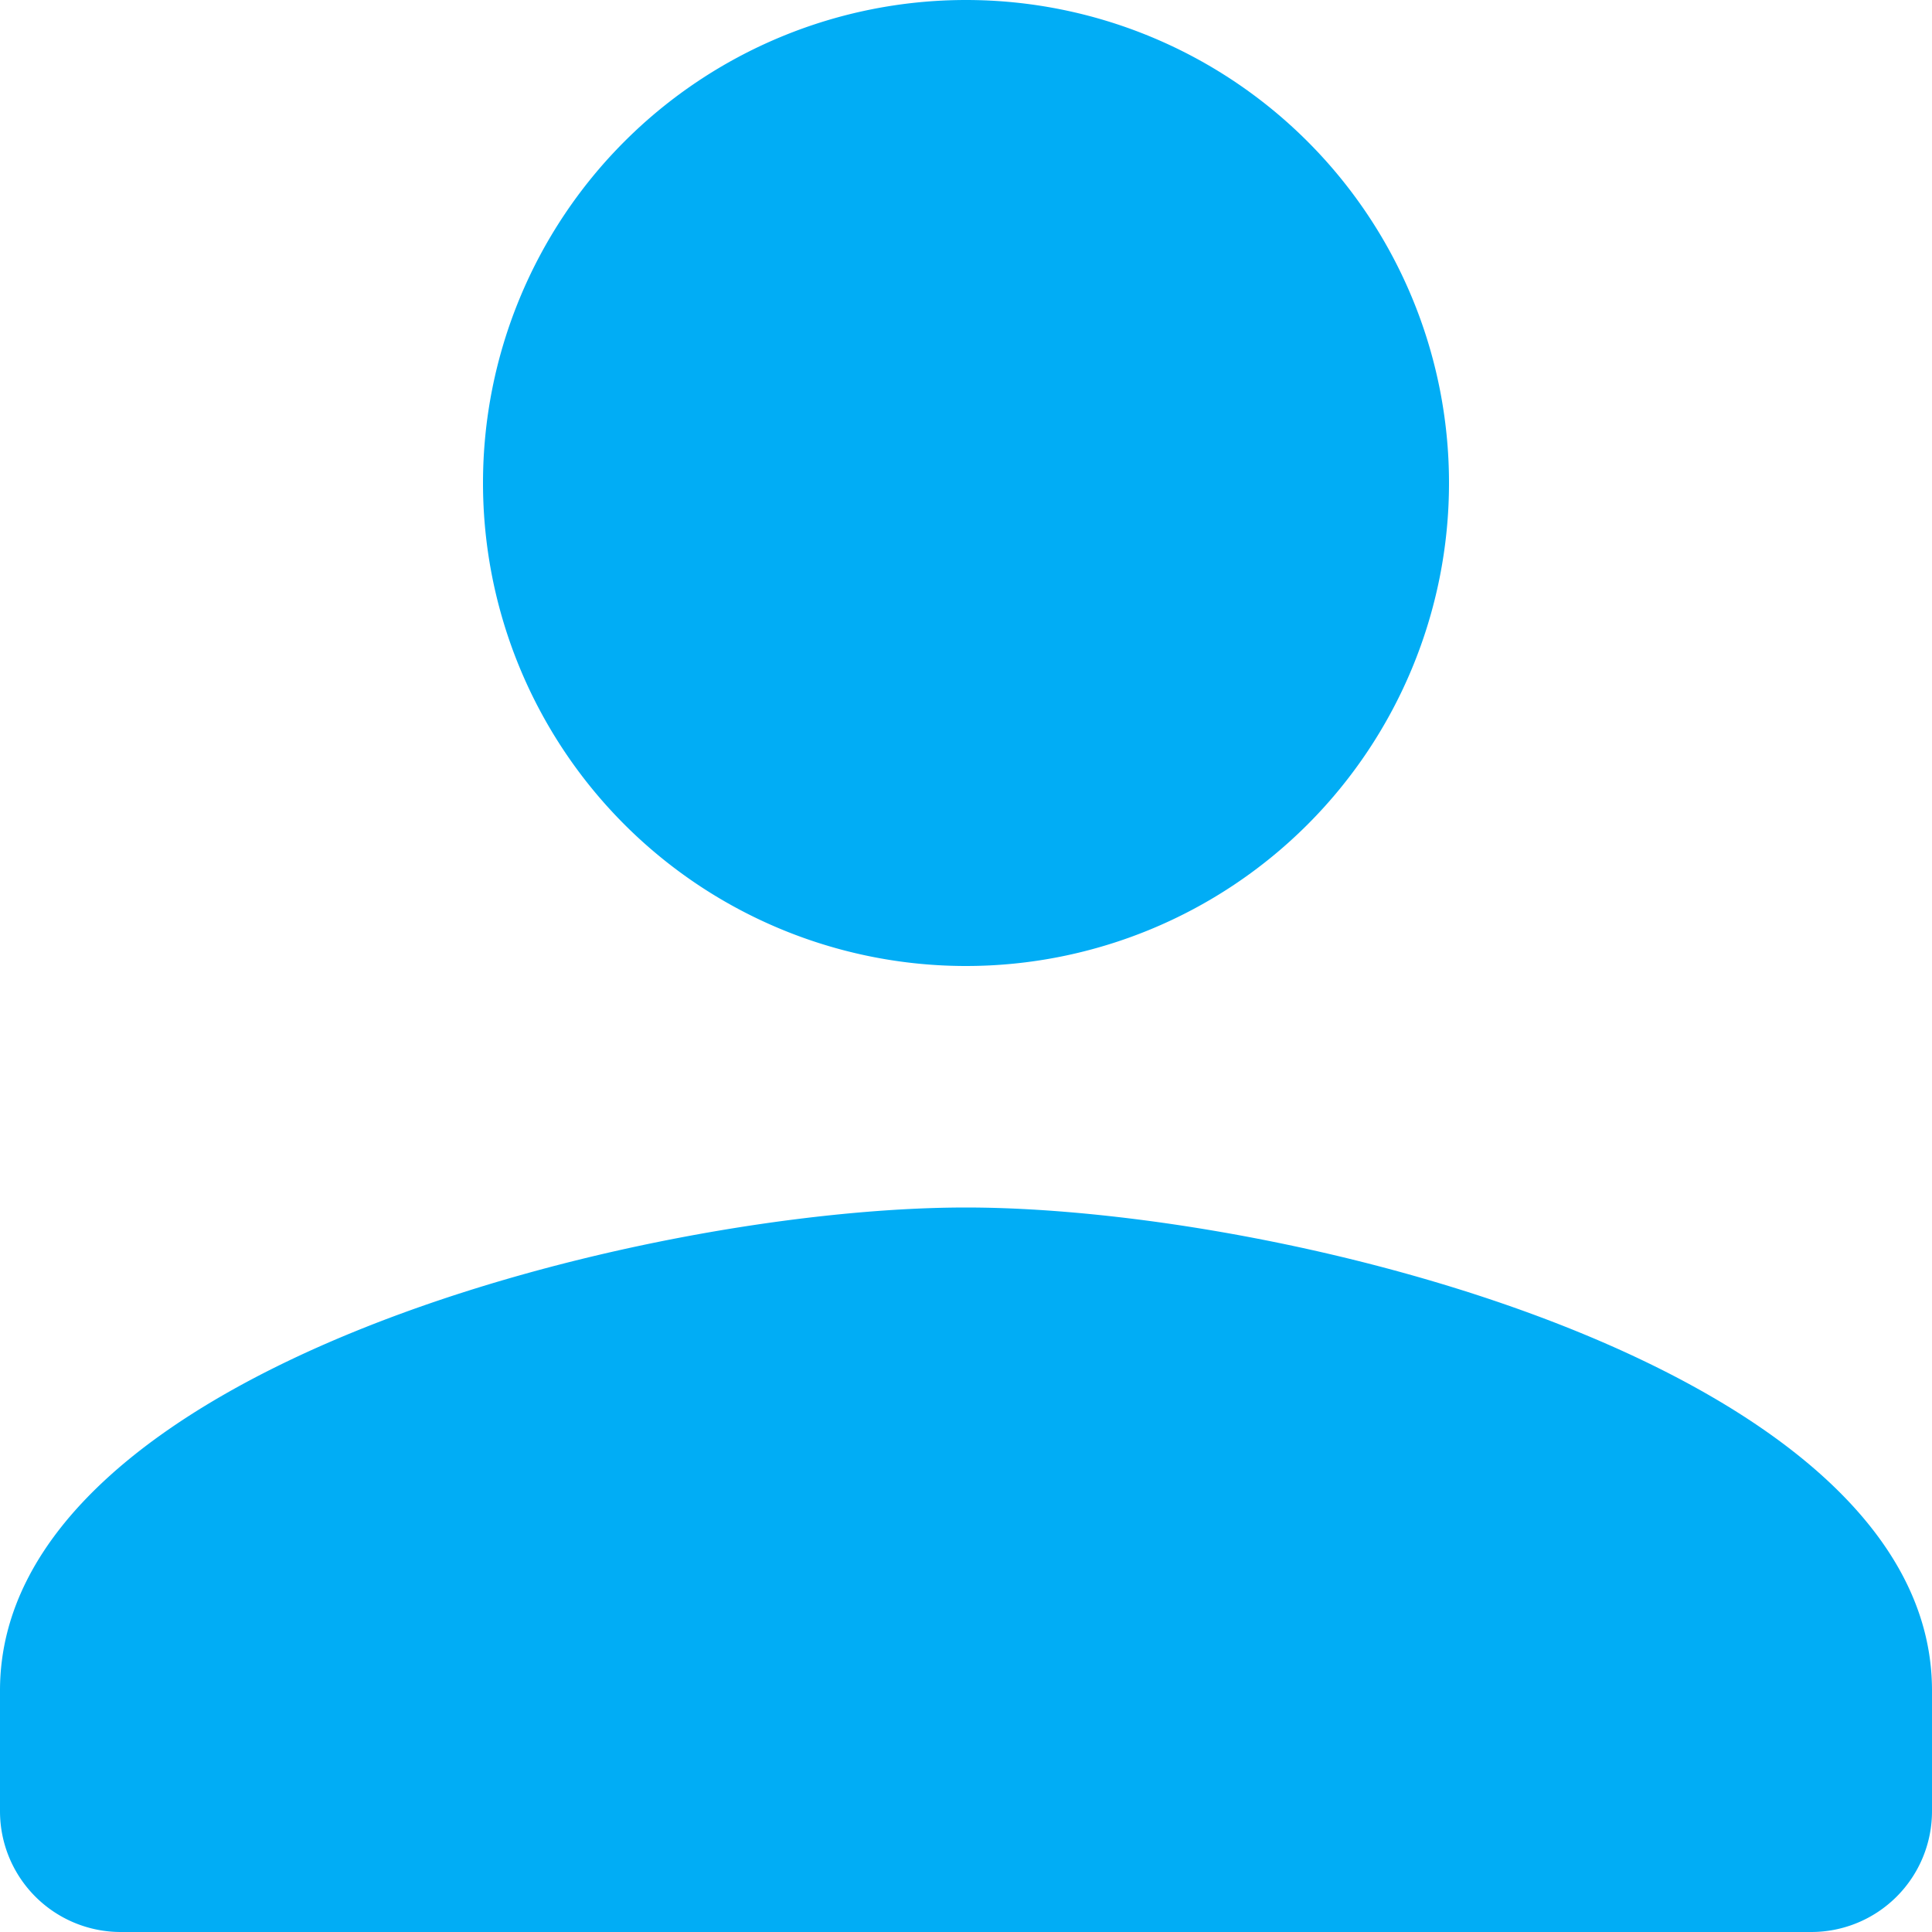
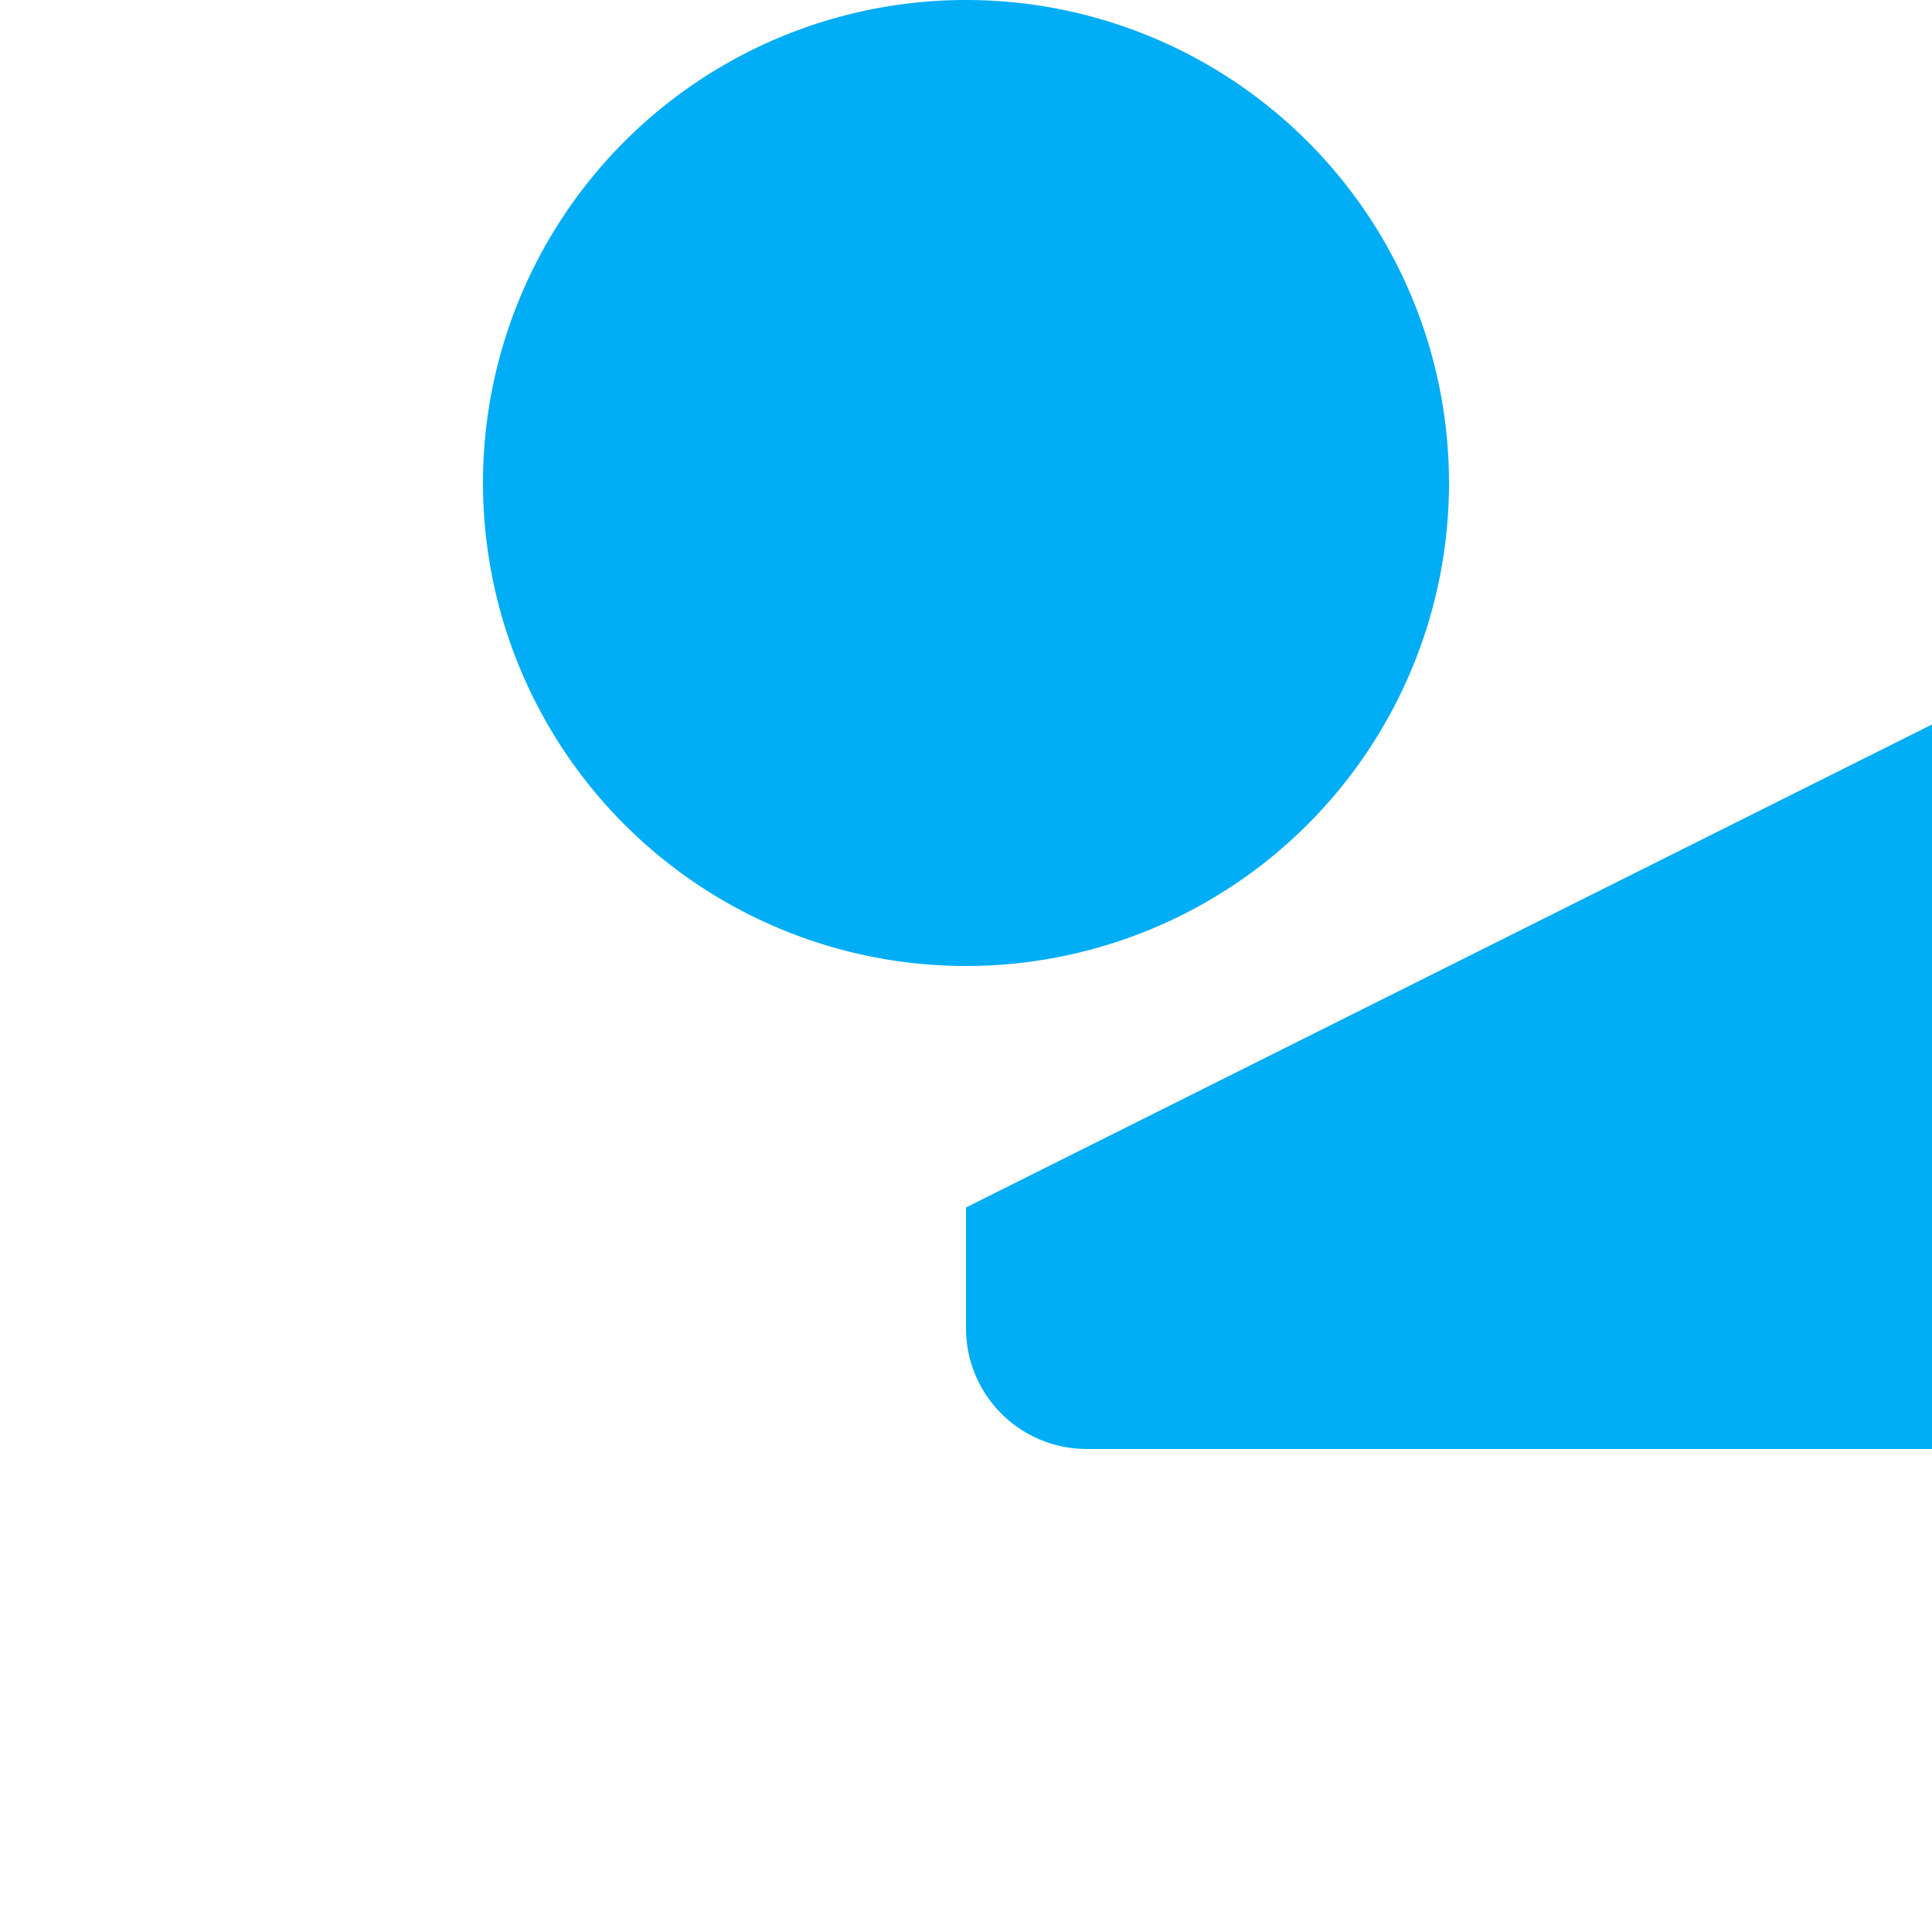
<svg xmlns="http://www.w3.org/2000/svg" viewBox="0 0 16 16">
  <g data-name="Capa 2">
-     <path d="M8 8a4 4 0 10-4-4 4 4 0 004 4zm0 2c-2.67 0-8 1.34-8 4v1a1 1 0 001 1h14a1 1 0 001-1v-1c0-2.66-5.33-4-8-4z" fill="#01adf5" data-name="Capa 1" />
+     <path d="M8 8a4 4 0 10-4-4 4 4 0 004 4zm0 2v1a1 1 0 001 1h14a1 1 0 001-1v-1c0-2.66-5.33-4-8-4z" fill="#01adf5" data-name="Capa 1" />
  </g>
</svg>